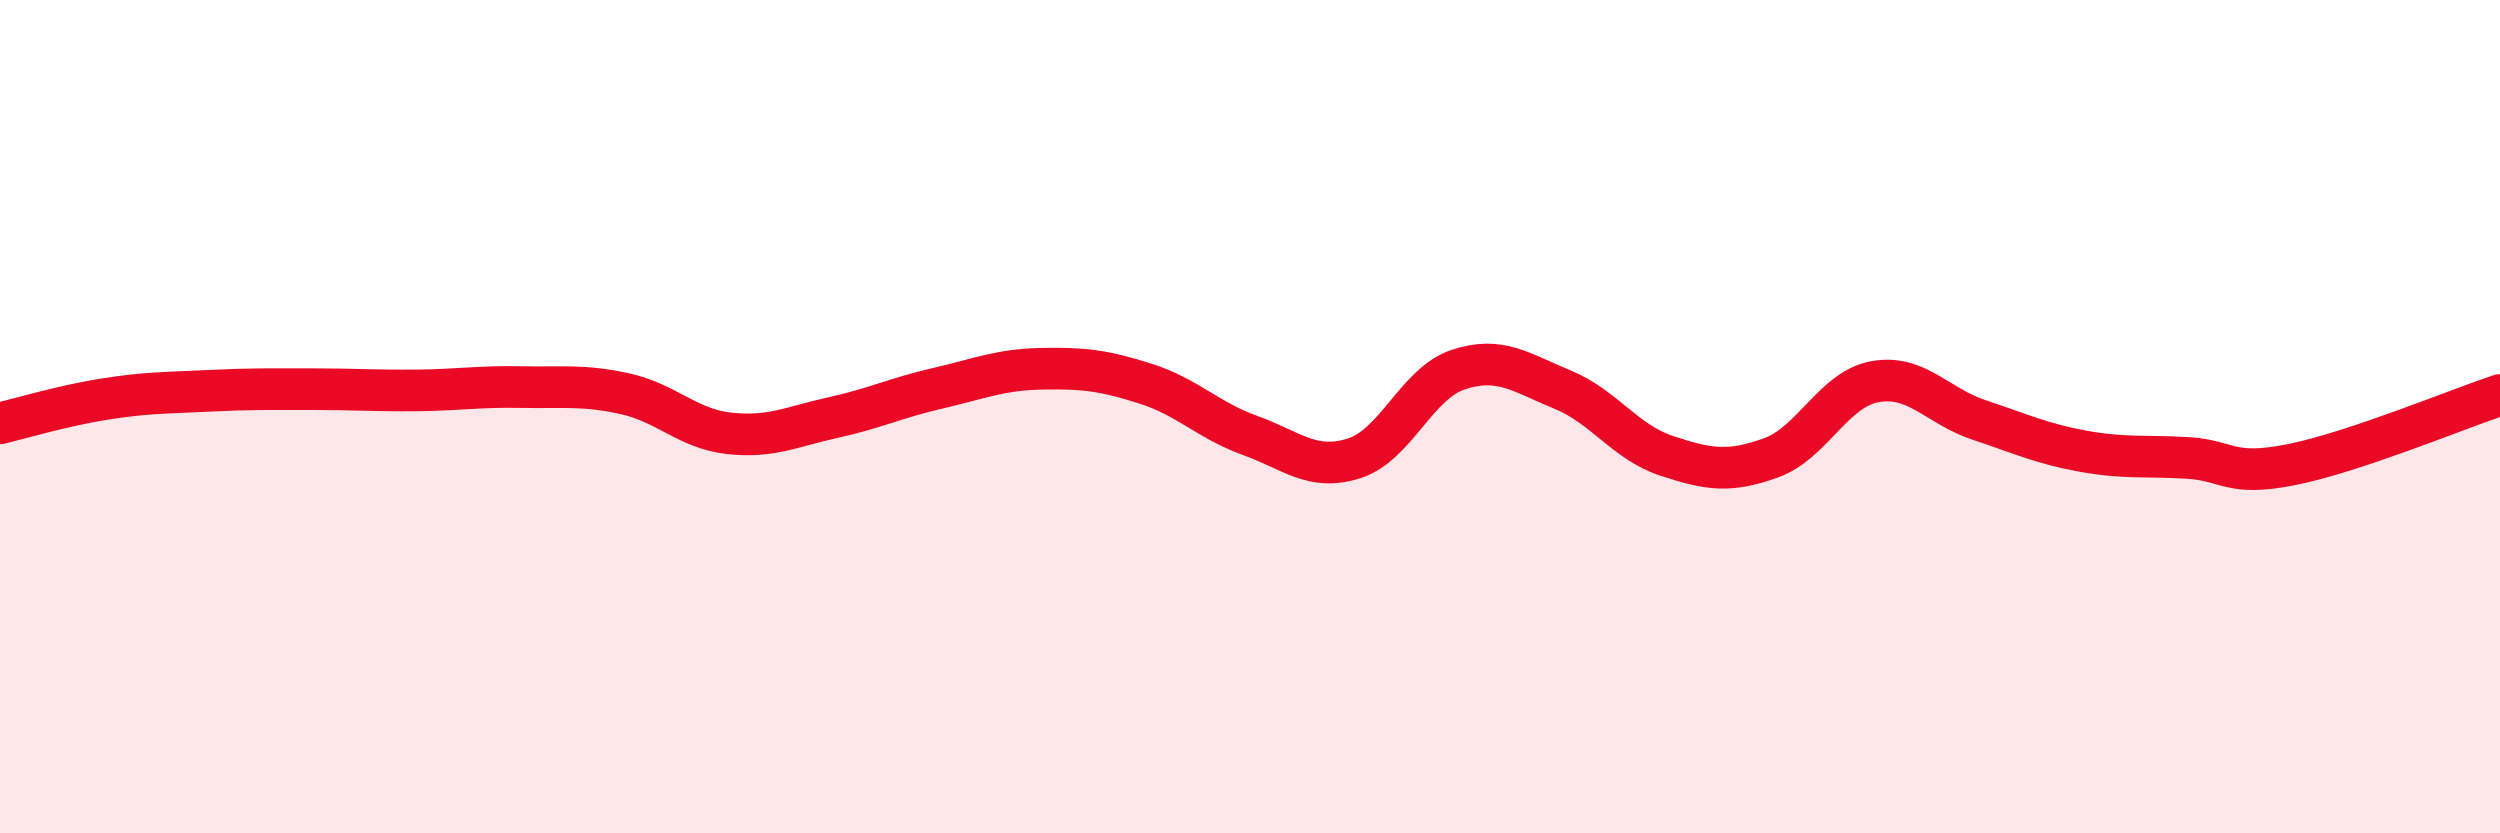
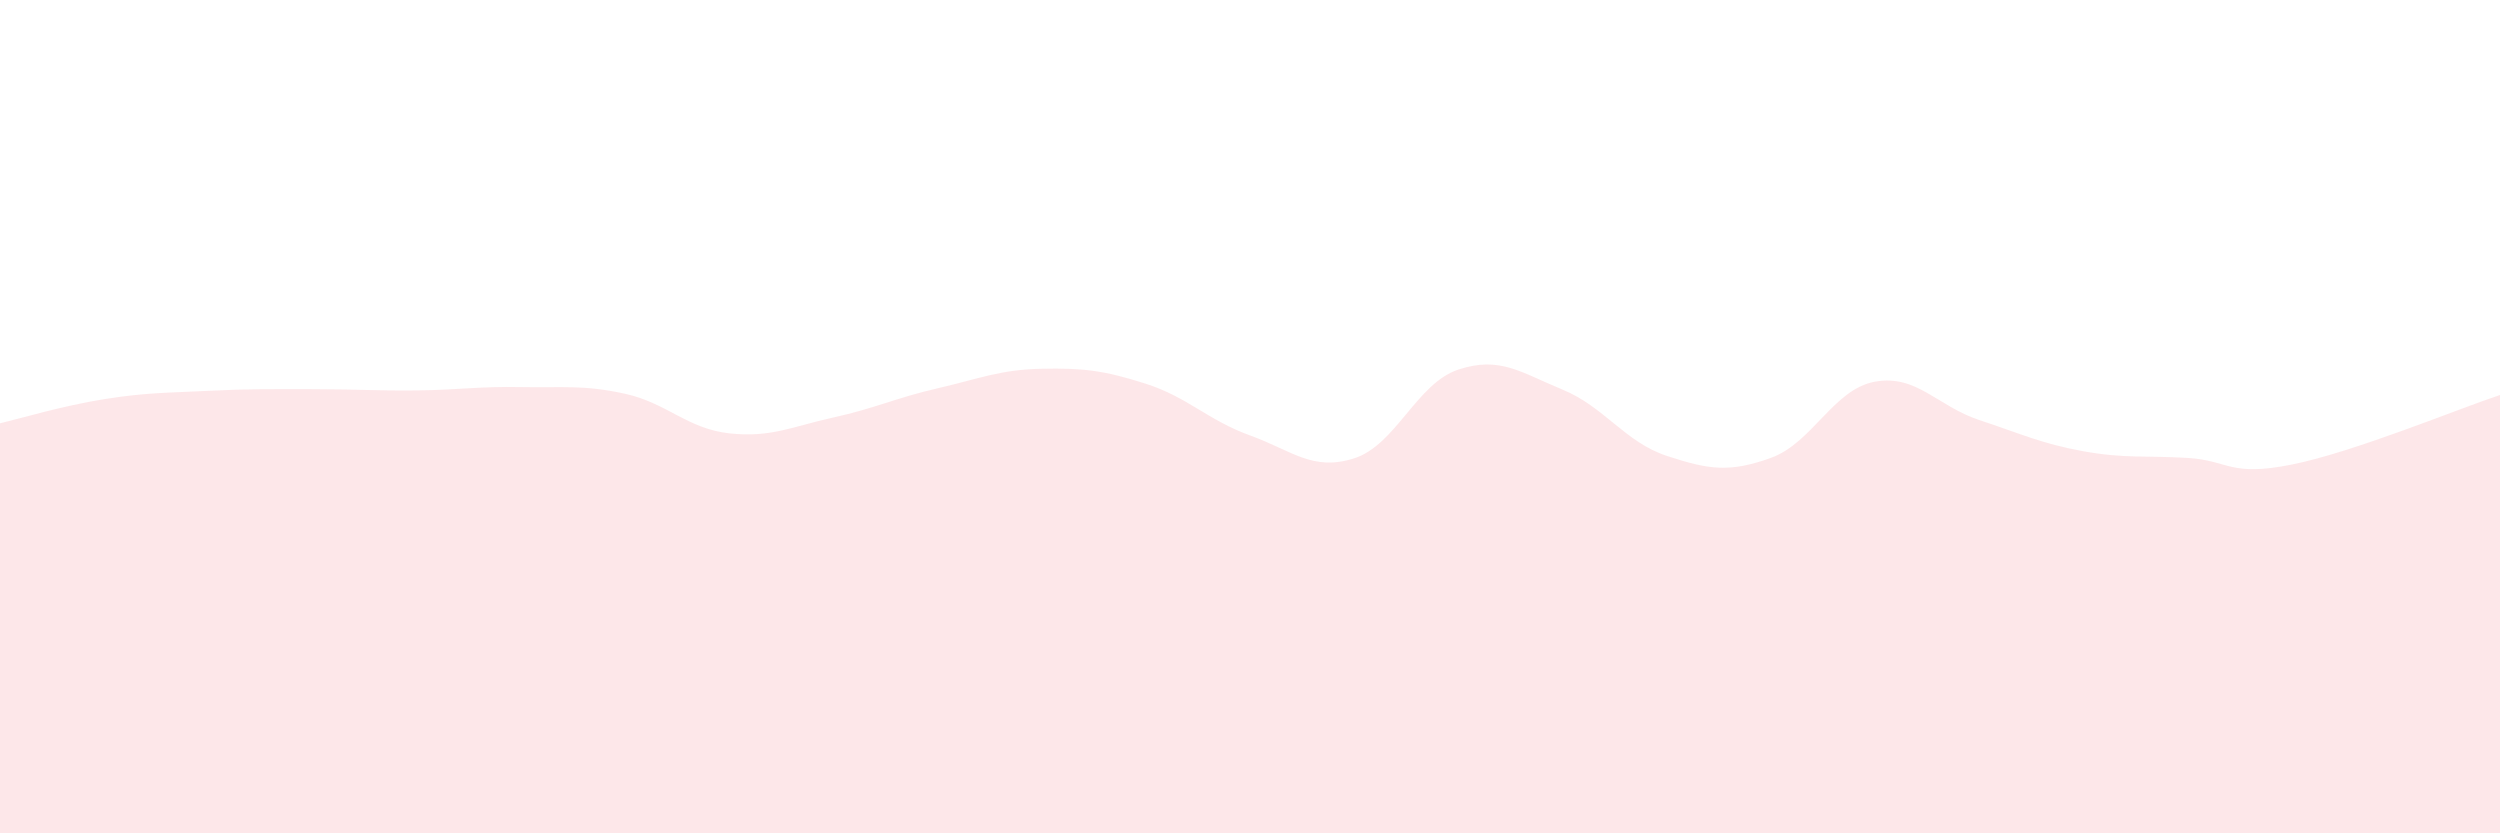
<svg xmlns="http://www.w3.org/2000/svg" width="60" height="20" viewBox="0 0 60 20">
  <path d="M 0,10.16 C 0.5,10.04 1.5,9.74 2.5,9.58 C 3.5,9.42 4,9.43 5,9.38 C 6,9.33 6.5,9.34 7.5,9.34 C 8.5,9.34 9,9.38 10,9.37 C 11,9.36 11.5,9.27 12.5,9.29 C 13.5,9.31 14,9.23 15,9.45 C 16,9.67 16.5,10.29 17.5,10.4 C 18.5,10.51 19,10.24 20,10.02 C 21,9.8 21.5,9.55 22.5,9.32 C 23.5,9.09 24,8.87 25,8.85 C 26,8.83 26.5,8.89 27.5,9.21 C 28.5,9.53 29,10.09 30,10.45 C 31,10.81 31.5,11.32 32.5,11 C 33.5,10.68 34,9.2 35,8.87 C 36,8.54 36.5,8.94 37.5,9.35 C 38.5,9.76 39,10.61 40,10.94 C 41,11.27 41.5,11.35 42.5,10.99 C 43.5,10.63 44,9.34 45,9.16 C 46,8.98 46.5,9.75 47.5,10.08 C 48.5,10.41 49,10.65 50,10.83 C 51,11.01 51.5,10.93 52.5,10.99 C 53.5,11.05 53.5,11.45 55,11.15 C 56.5,10.85 59,9.81 60,9.48L60 20L0 20Z" fill="#EB0A25" opacity="0.1" stroke-linecap="round" stroke-linejoin="round" />
-   <path d="M 0,10.16 C 0.5,10.04 1.5,9.74 2.5,9.58 C 3.5,9.42 4,9.43 5,9.38 C 6,9.33 6.5,9.34 7.5,9.34 C 8.5,9.34 9,9.38 10,9.37 C 11,9.36 11.5,9.27 12.5,9.29 C 13.5,9.31 14,9.23 15,9.45 C 16,9.67 16.5,10.29 17.5,10.4 C 18.5,10.51 19,10.24 20,10.02 C 21,9.8 21.5,9.55 22.5,9.32 C 23.5,9.09 24,8.87 25,8.85 C 26,8.83 26.5,8.89 27.5,9.21 C 28.5,9.53 29,10.09 30,10.45 C 31,10.81 31.5,11.32 32.5,11 C 33.5,10.68 34,9.2 35,8.87 C 36,8.54 36.5,8.94 37.5,9.35 C 38.5,9.76 39,10.61 40,10.94 C 41,11.27 41.5,11.35 42.5,10.99 C 43.5,10.63 44,9.34 45,9.16 C 46,8.98 46.5,9.75 47.5,10.08 C 48.5,10.41 49,10.65 50,10.83 C 51,11.01 51.5,10.93 52.5,10.99 C 53.5,11.05 53.5,11.45 55,11.15 C 56.5,10.85 59,9.81 60,9.48" stroke="#EB0A25" stroke-width="1" fill="none" stroke-linecap="round" stroke-linejoin="round" />
</svg>